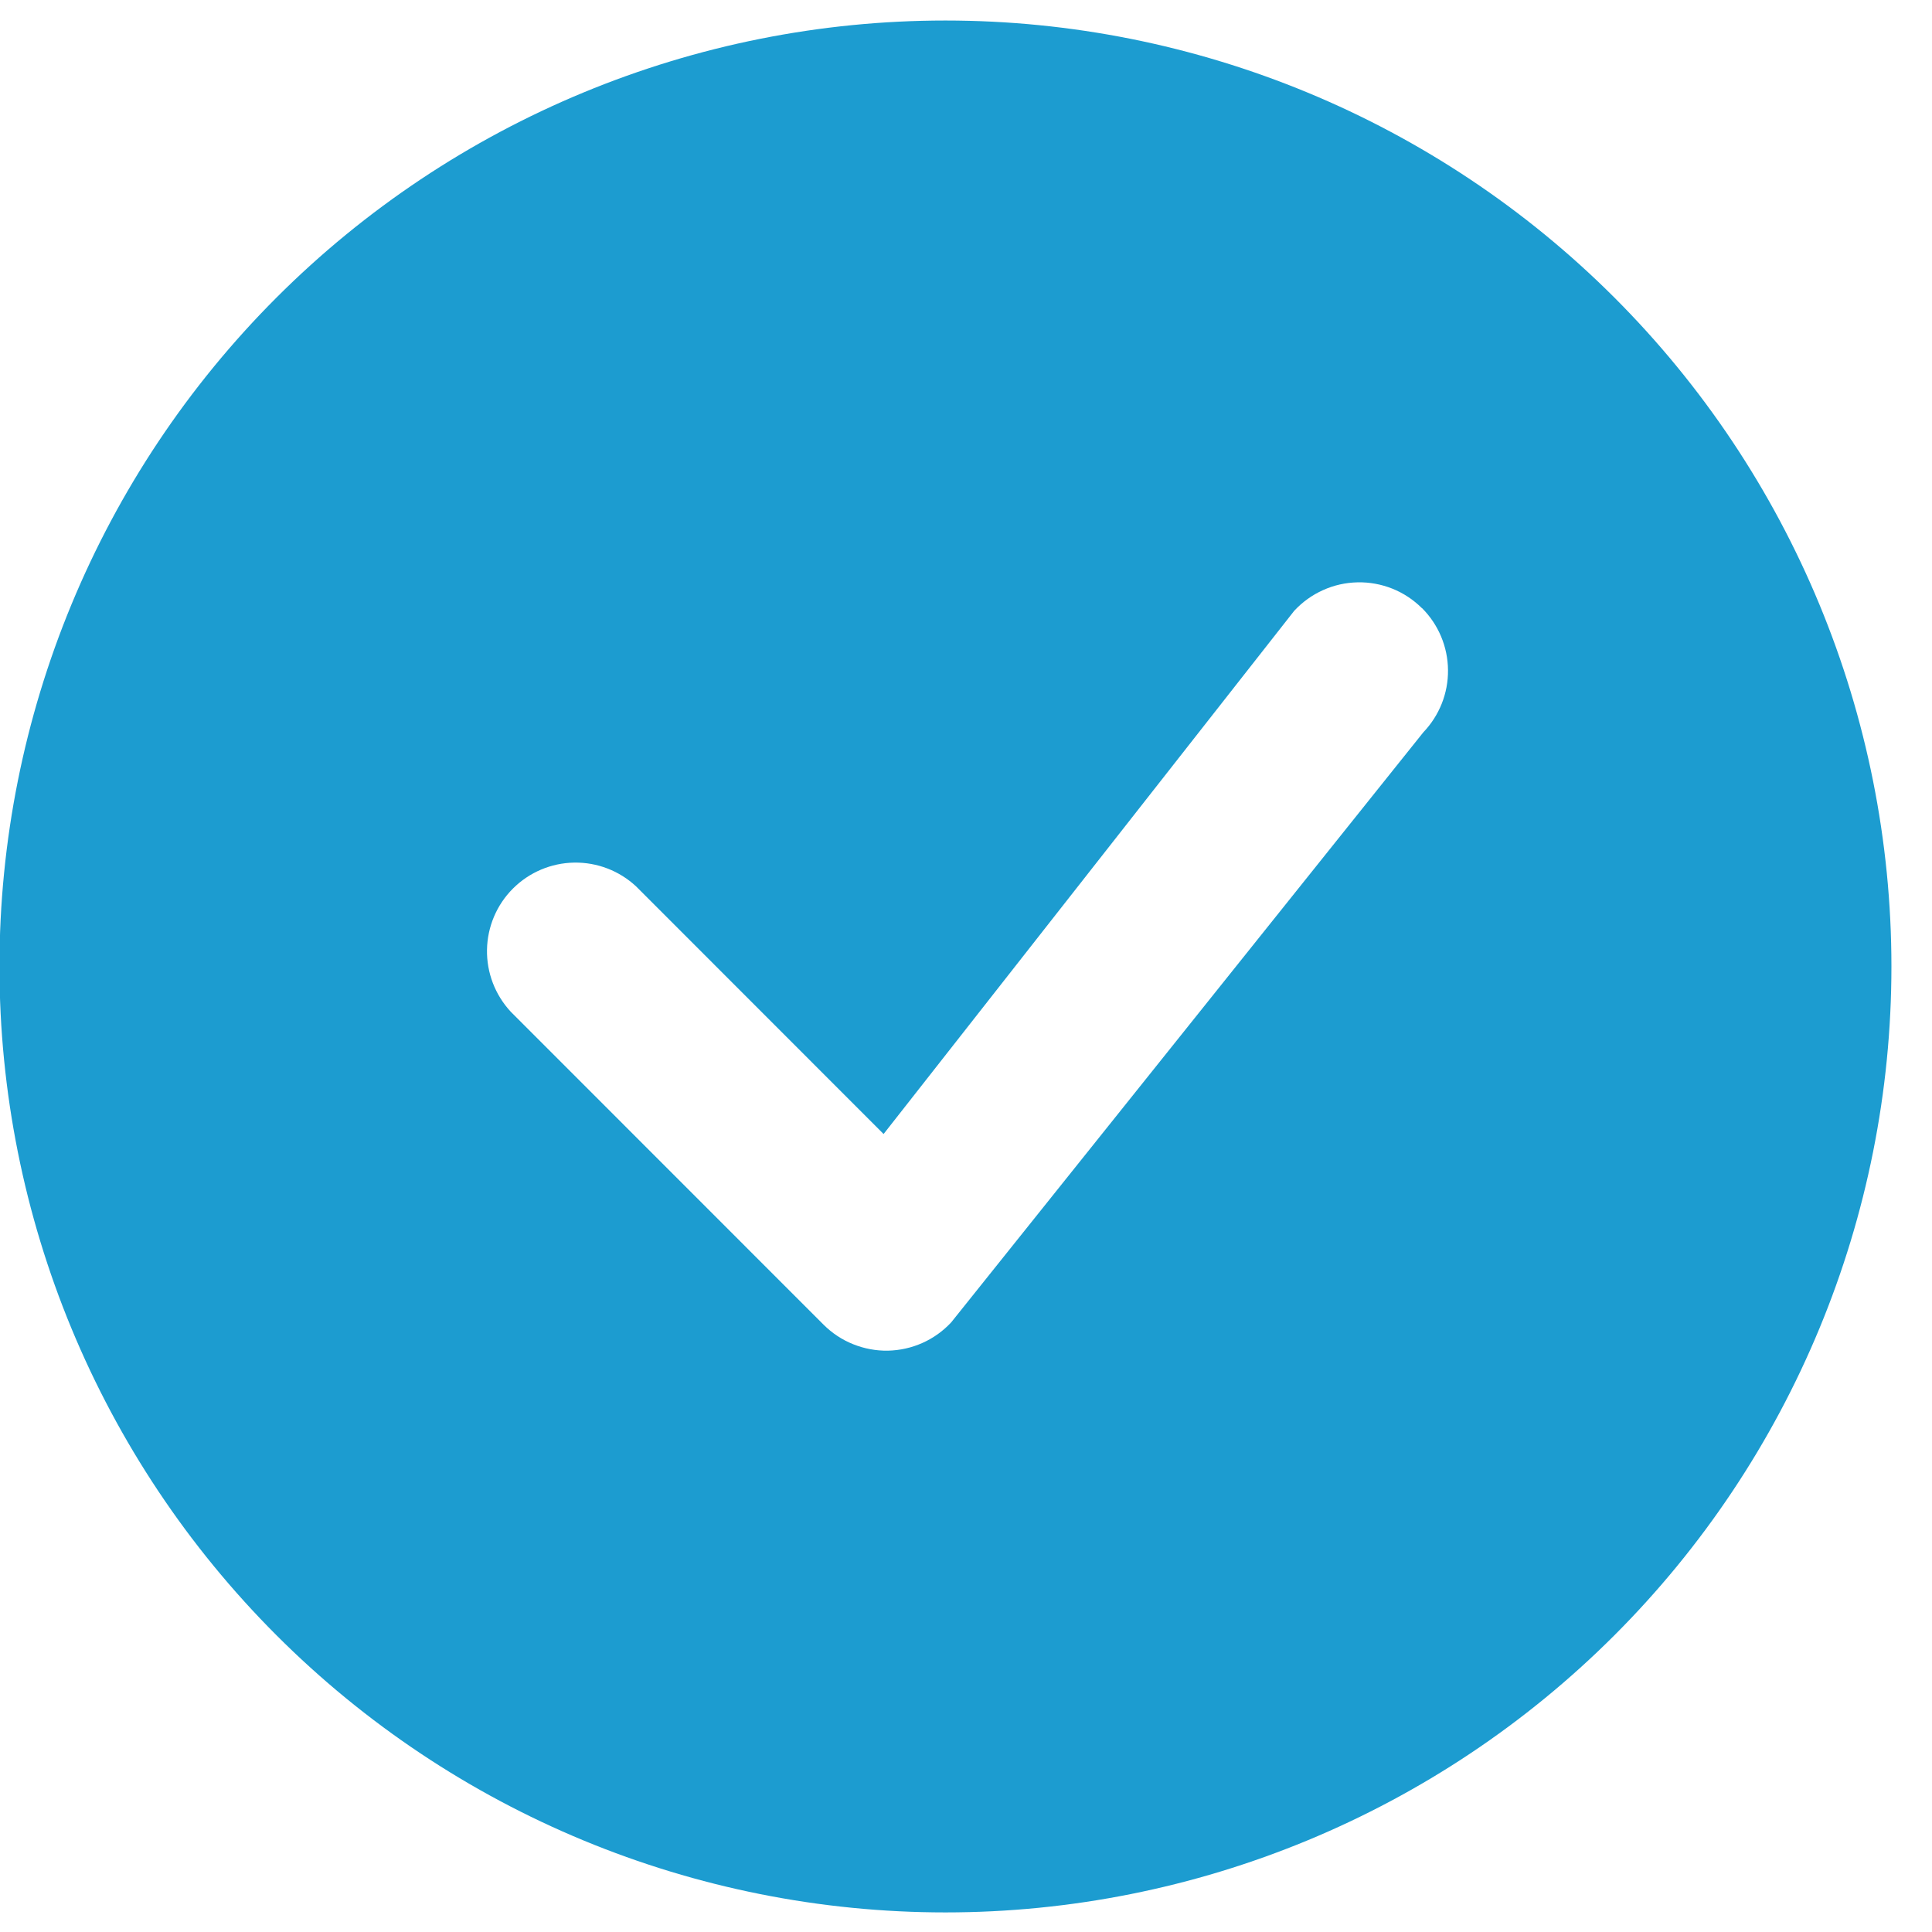
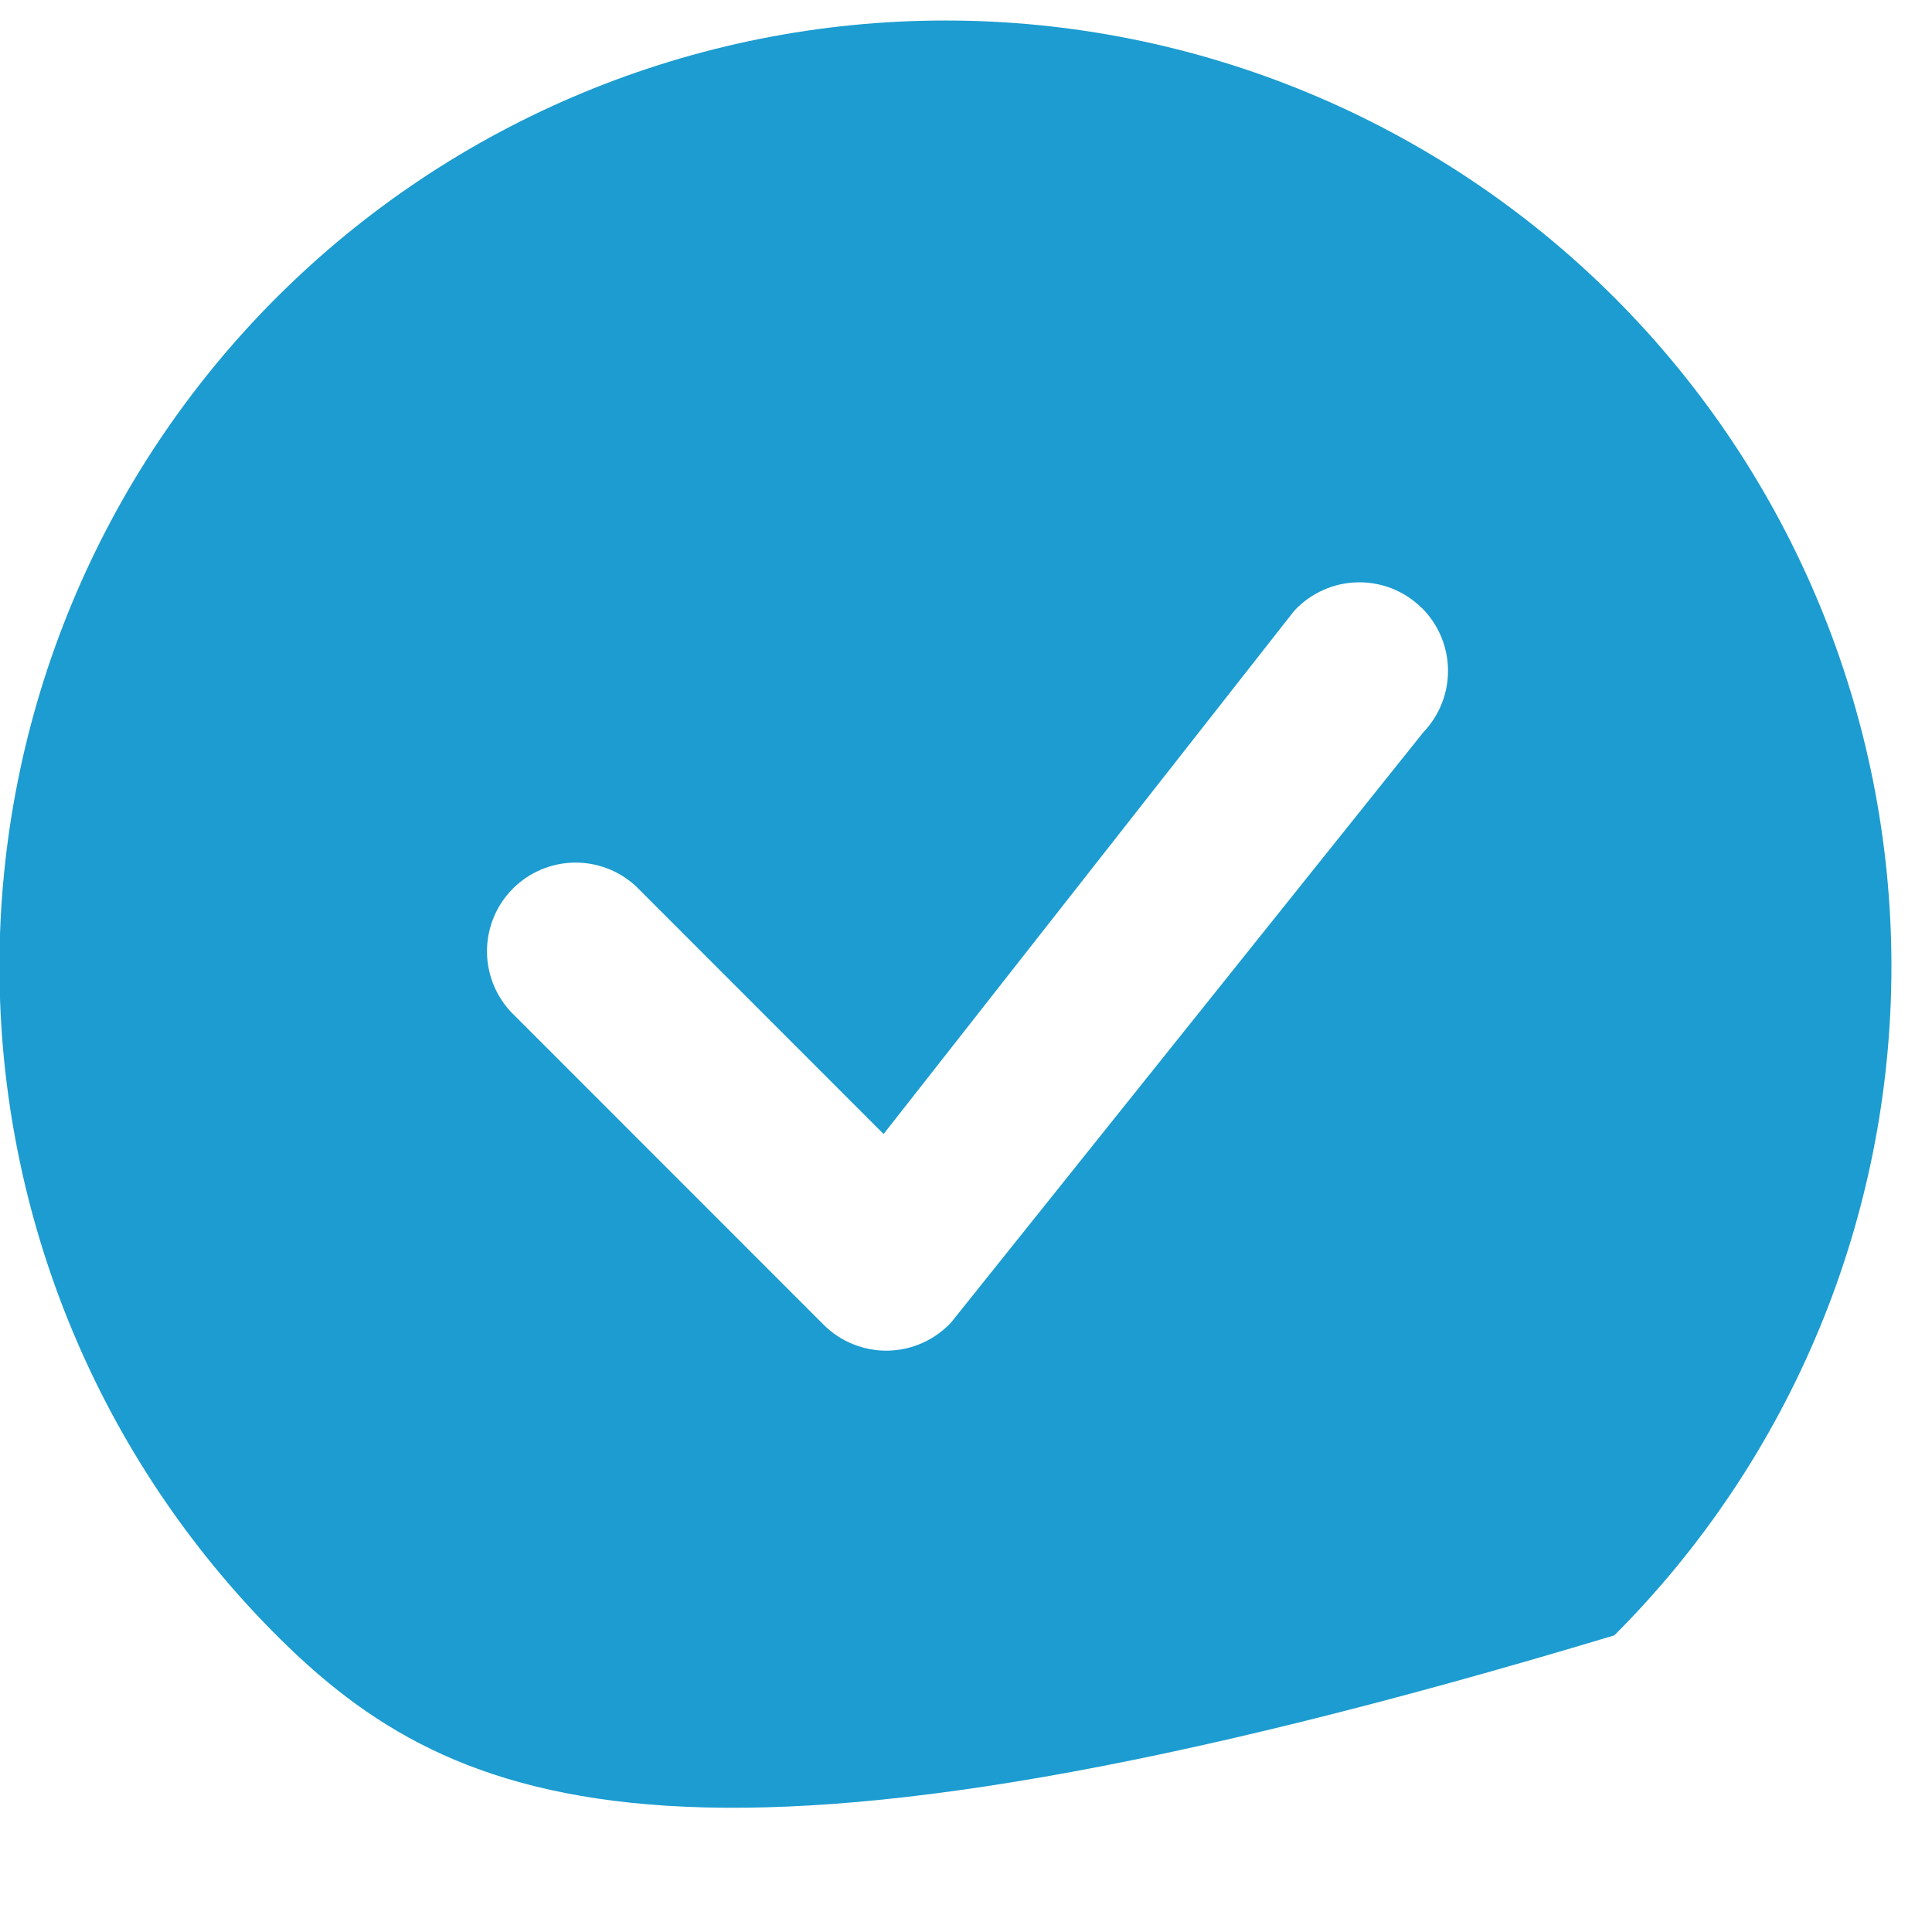
<svg xmlns="http://www.w3.org/2000/svg" fill="none" viewBox="0 0 29 29" height="29" width="29">
-   <path fill="#1C9CD0" d="M28.391 14.507C28.391 18.273 26.895 21.884 24.232 24.547C21.569 27.21 17.957 28.706 14.191 28.706C10.425 28.706 6.814 27.21 4.151 24.547C1.488 21.884 -0.008 18.273 -0.008 14.507C-0.008 10.741 1.488 7.129 4.151 4.466C6.814 1.804 10.425 0.308 14.191 0.308C17.957 0.308 21.569 1.804 24.232 4.466C26.895 7.129 28.391 10.741 28.391 14.507ZM21.344 9.129C21.217 9.003 21.067 8.903 20.9 8.836C20.734 8.77 20.556 8.737 20.377 8.741C20.198 8.745 20.022 8.784 19.859 8.858C19.696 8.931 19.549 9.037 19.427 9.168L13.263 17.022L9.548 13.305C9.296 13.07 8.962 12.942 8.617 12.948C8.272 12.954 7.943 13.094 7.699 13.338C7.455 13.582 7.316 13.911 7.31 14.256C7.304 14.601 7.432 14.934 7.667 15.187L12.363 19.885C12.49 20.011 12.64 20.111 12.806 20.177C12.972 20.244 13.149 20.277 13.328 20.274C13.507 20.27 13.683 20.231 13.846 20.158C14.01 20.085 14.156 19.98 14.278 19.849L21.364 10.993C21.605 10.741 21.739 10.406 21.735 10.057C21.732 9.709 21.592 9.375 21.346 9.129H21.344Z" />
+   <path fill="#1C9CD0" d="M28.391 14.507C28.391 18.273 26.895 21.884 24.232 24.547C10.425 28.706 6.814 27.21 4.151 24.547C1.488 21.884 -0.008 18.273 -0.008 14.507C-0.008 10.741 1.488 7.129 4.151 4.466C6.814 1.804 10.425 0.308 14.191 0.308C17.957 0.308 21.569 1.804 24.232 4.466C26.895 7.129 28.391 10.741 28.391 14.507ZM21.344 9.129C21.217 9.003 21.067 8.903 20.9 8.836C20.734 8.77 20.556 8.737 20.377 8.741C20.198 8.745 20.022 8.784 19.859 8.858C19.696 8.931 19.549 9.037 19.427 9.168L13.263 17.022L9.548 13.305C9.296 13.07 8.962 12.942 8.617 12.948C8.272 12.954 7.943 13.094 7.699 13.338C7.455 13.582 7.316 13.911 7.31 14.256C7.304 14.601 7.432 14.934 7.667 15.187L12.363 19.885C12.49 20.011 12.64 20.111 12.806 20.177C12.972 20.244 13.149 20.277 13.328 20.274C13.507 20.27 13.683 20.231 13.846 20.158C14.01 20.085 14.156 19.98 14.278 19.849L21.364 10.993C21.605 10.741 21.739 10.406 21.735 10.057C21.732 9.709 21.592 9.375 21.346 9.129H21.344Z" />
</svg>